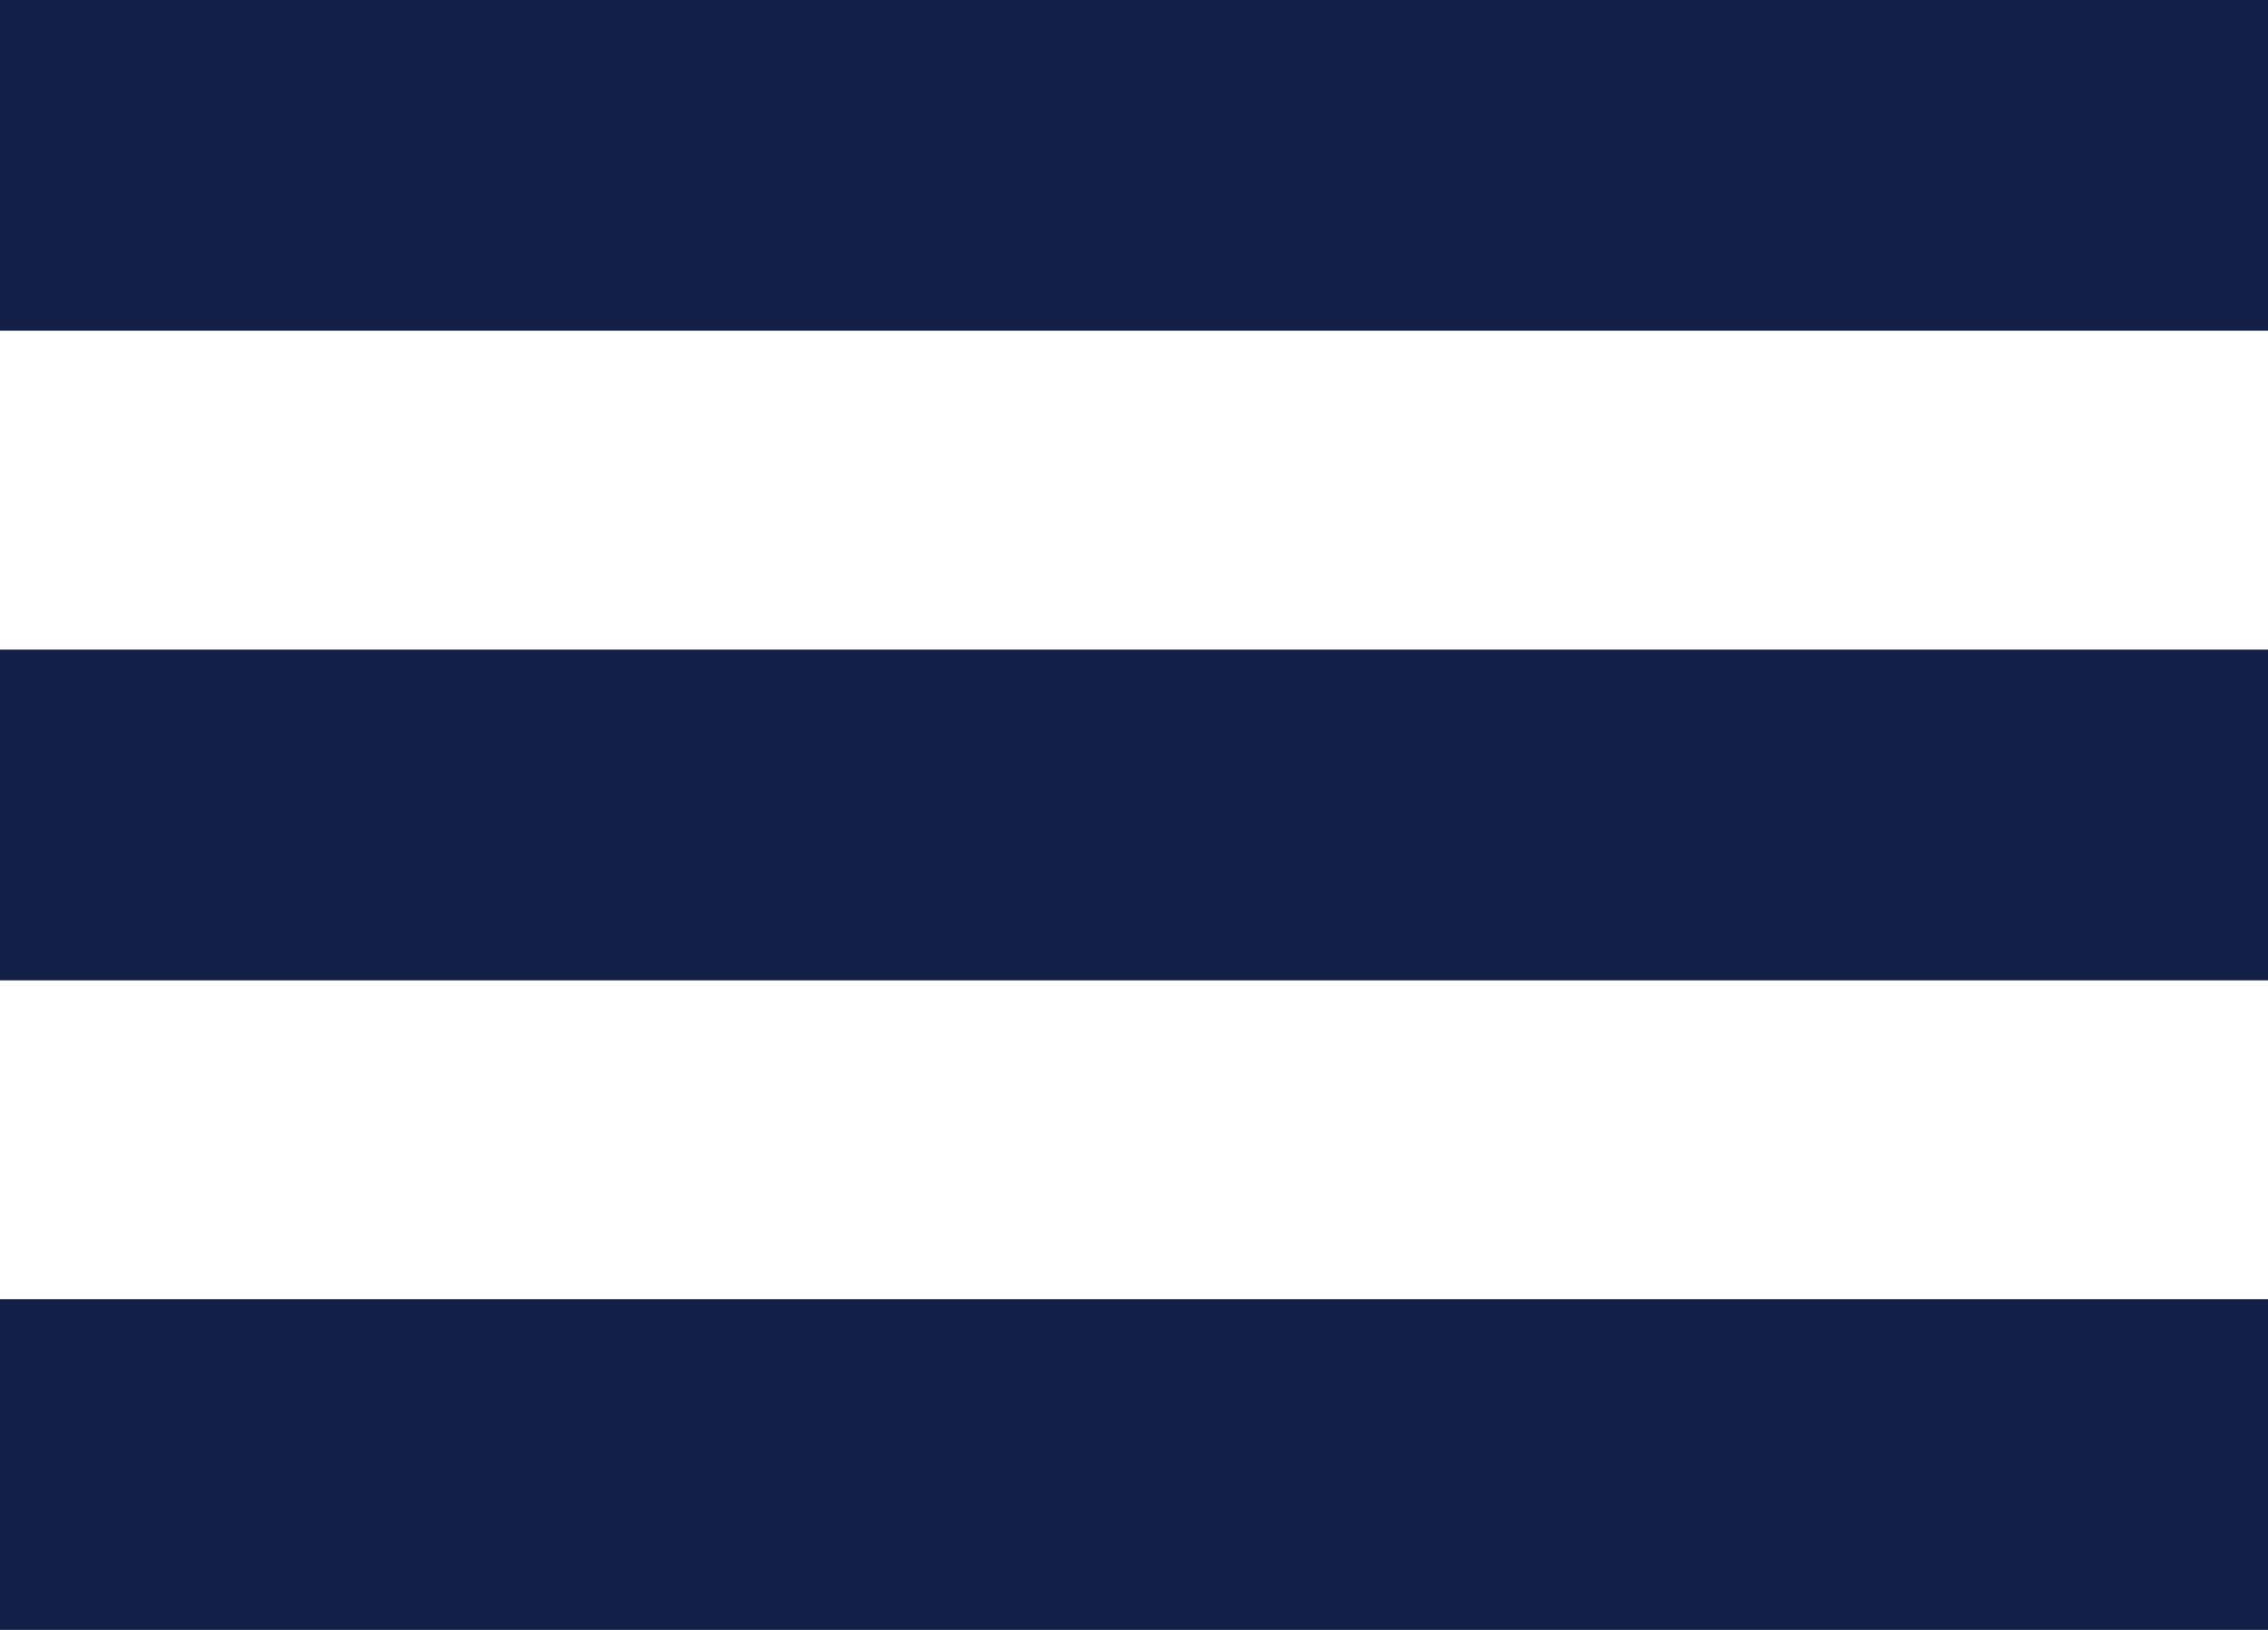
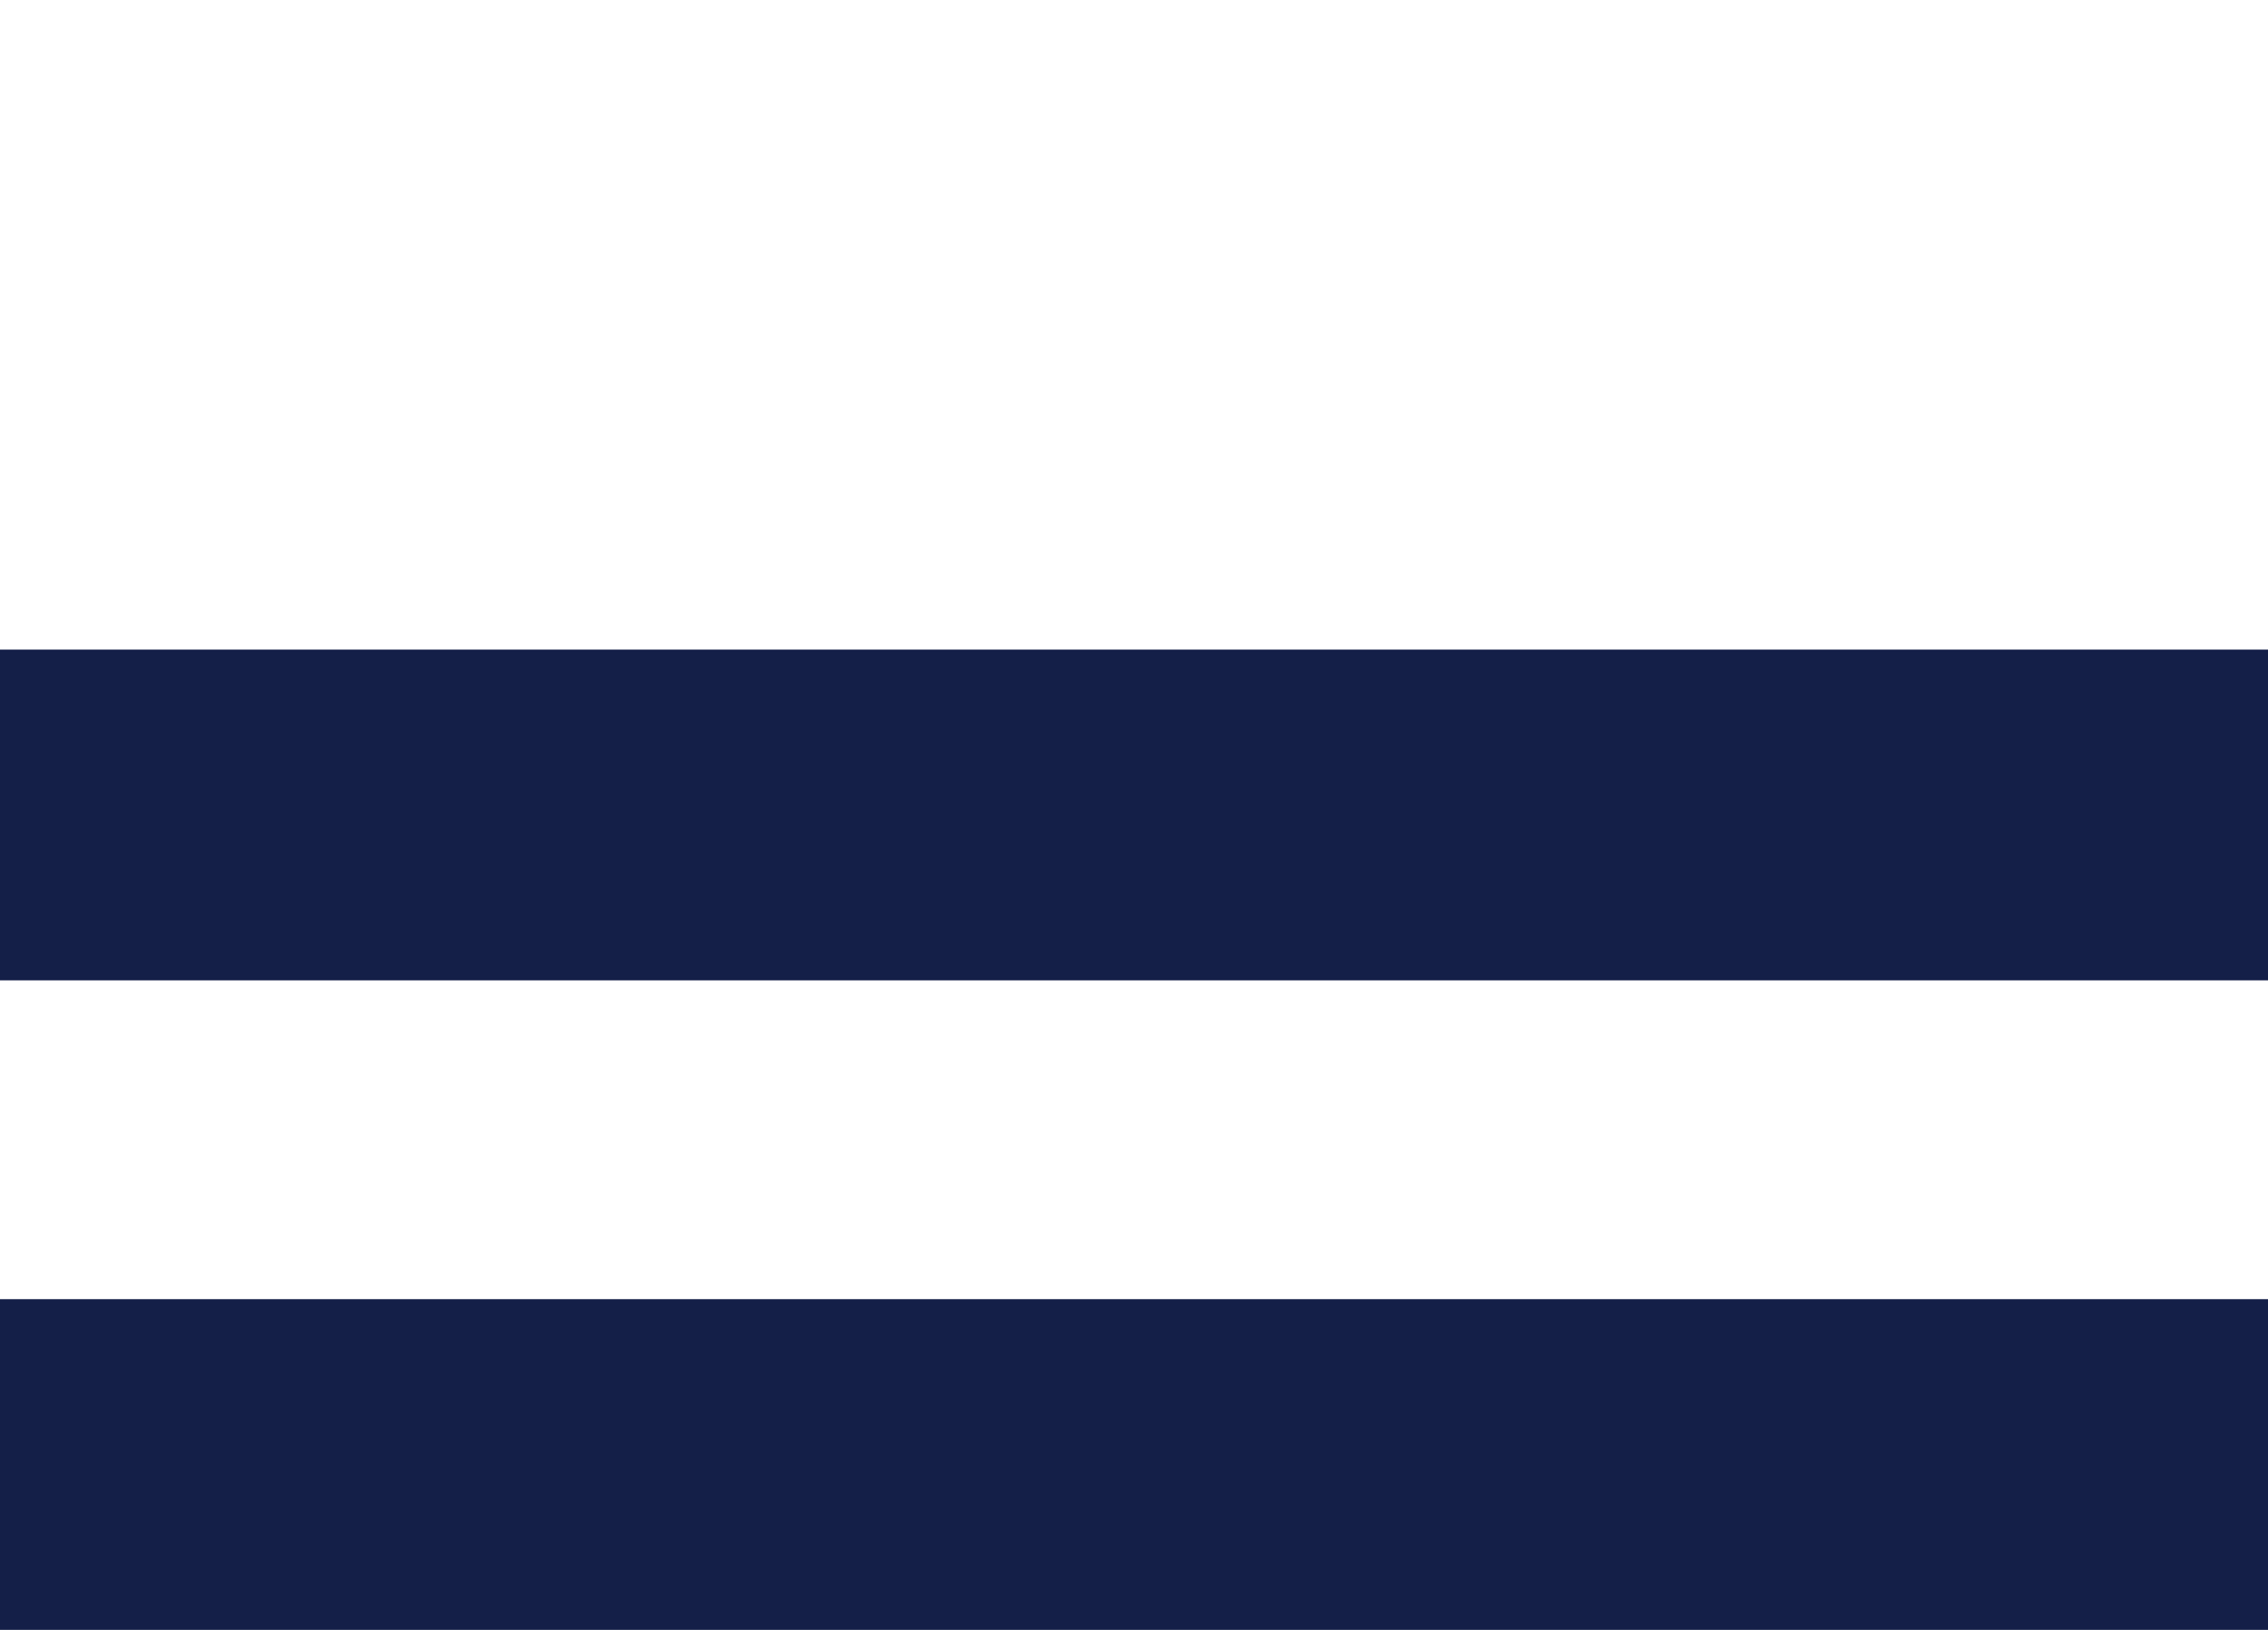
<svg xmlns="http://www.w3.org/2000/svg" width="32px" height="23px" viewBox="0 0 32 23" version="1.1">
  <title>Group</title>
  <g id="Symbols" stroke="none" stroke-width="1" fill="none" fill-rule="evenodd">
    <g id="Mobile-Nav" transform="translate(-12, -10)" fill="#141F48">
      <g id="Menu" transform="translate(12, 10)">
-         <rect x="0" y="0" width="32" height="4.667" />
        <rect x="0" y="9.167" width="32" height="4.667" />
        <rect x="0" y="18.333" width="32" height="4.667" />
      </g>
    </g>
  </g>
</svg>